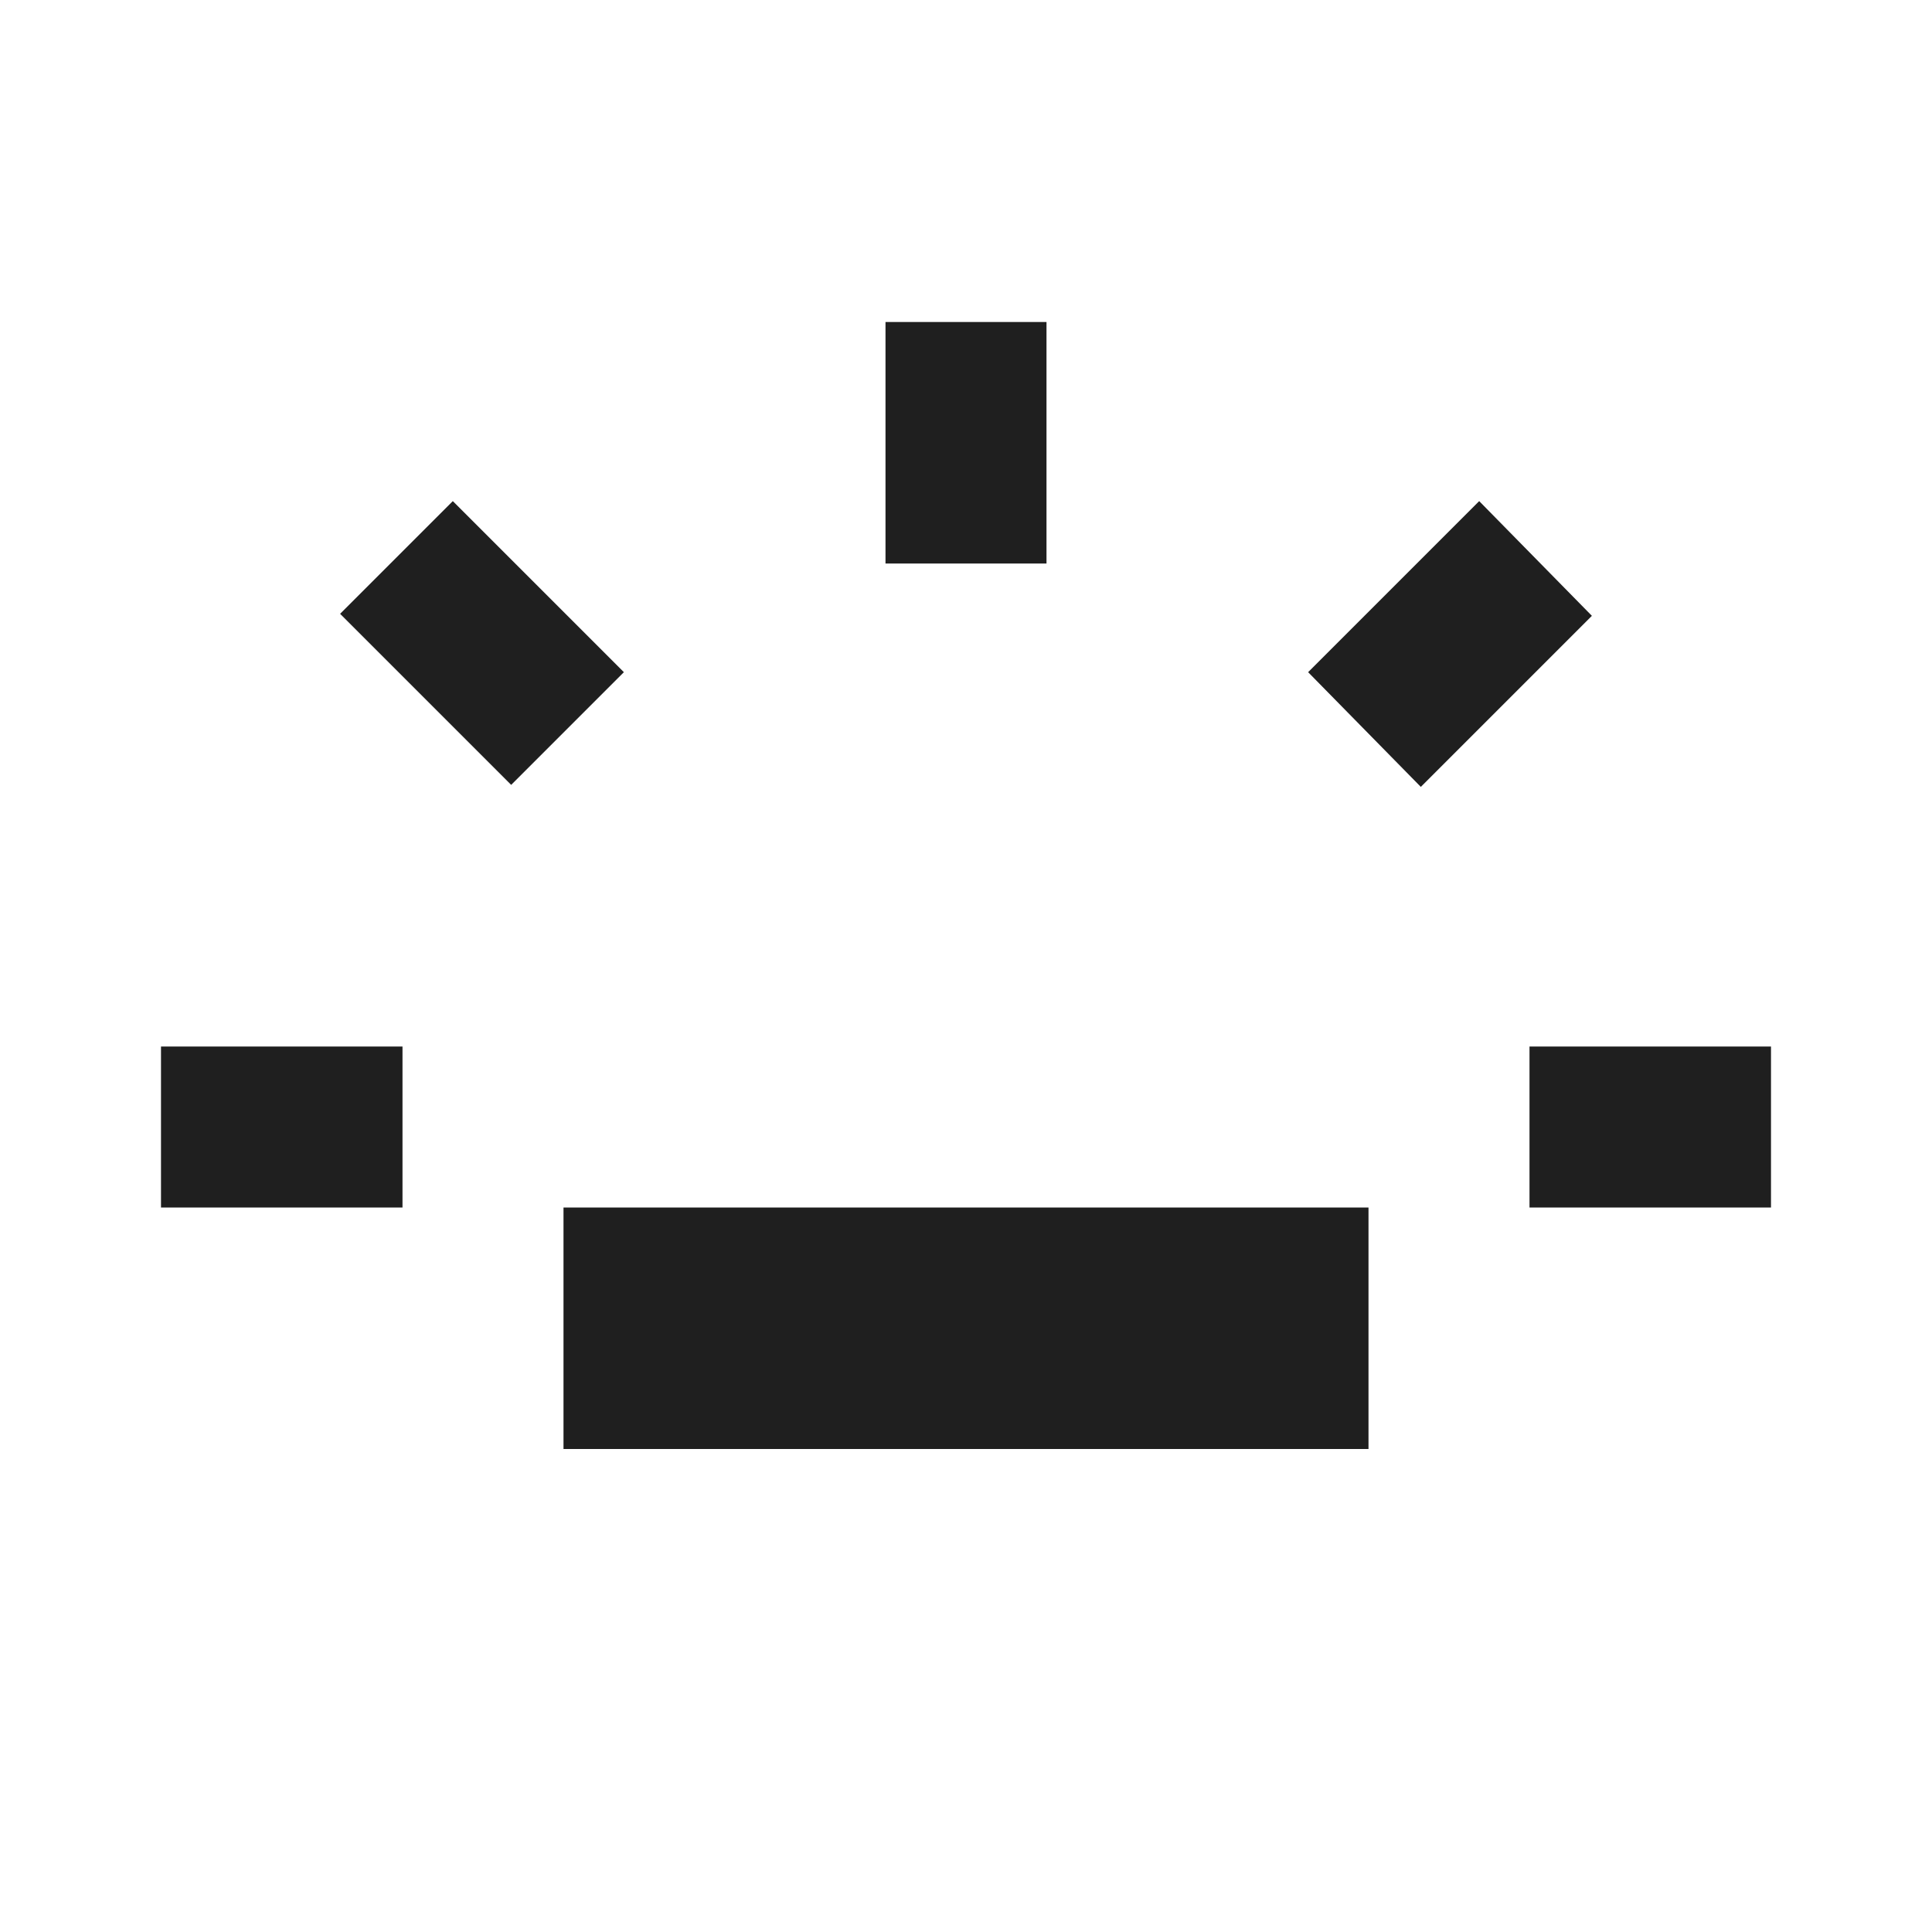
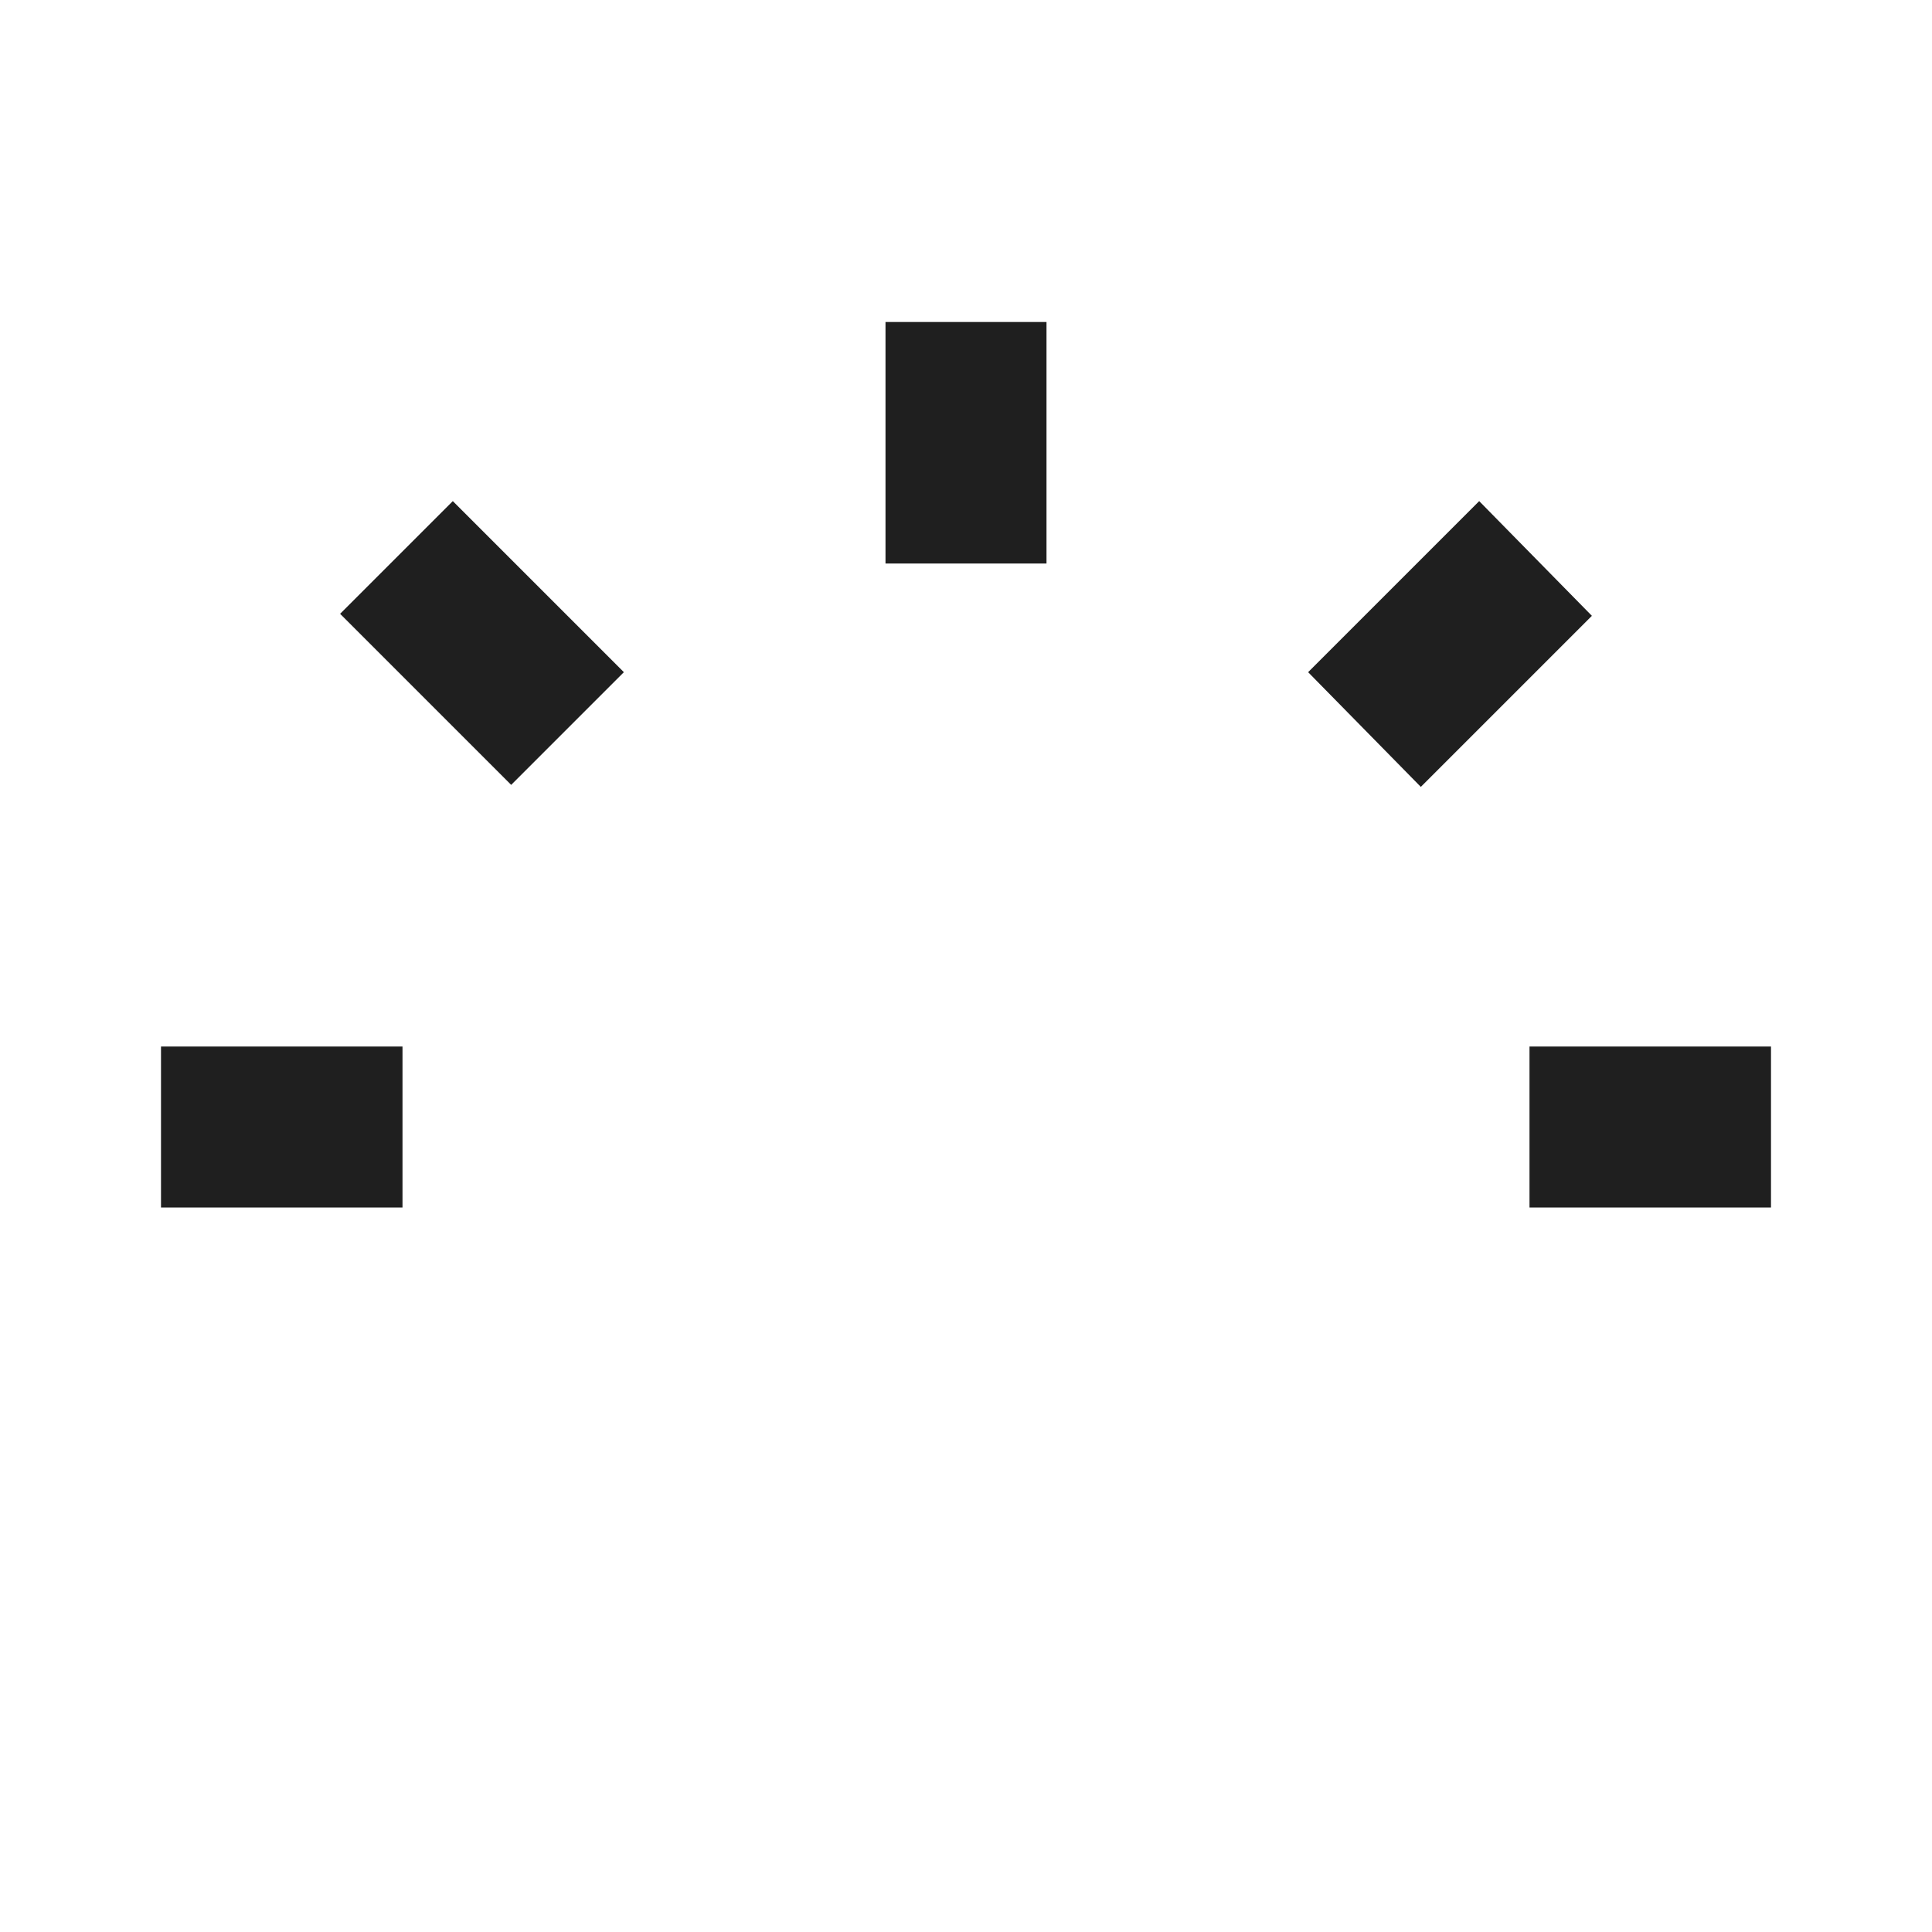
<svg xmlns="http://www.w3.org/2000/svg" height="24px" viewBox="0 -960 960 960" width="24px" fill="#1f1f1f">
-   <path d="M80-360v-80h120v80H80Zm174-210-85-85 56-56 85 85-56 56Zm26 330v-120h400v120H280Zm160-440v-120h80v120h-80Zm266 111-56-57 85-85 56 57-85 85Zm54 209v-80h120v80H760Z" />
+   <path d="M80-360v-80h120v80H80Zm174-210-85-85 56-56 85 85-56 56Zm26 330v-120v120H280Zm160-440v-120h80v120h-80Zm266 111-56-57 85-85 56 57-85 85Zm54 209v-80h120v80H760Z" />
</svg>